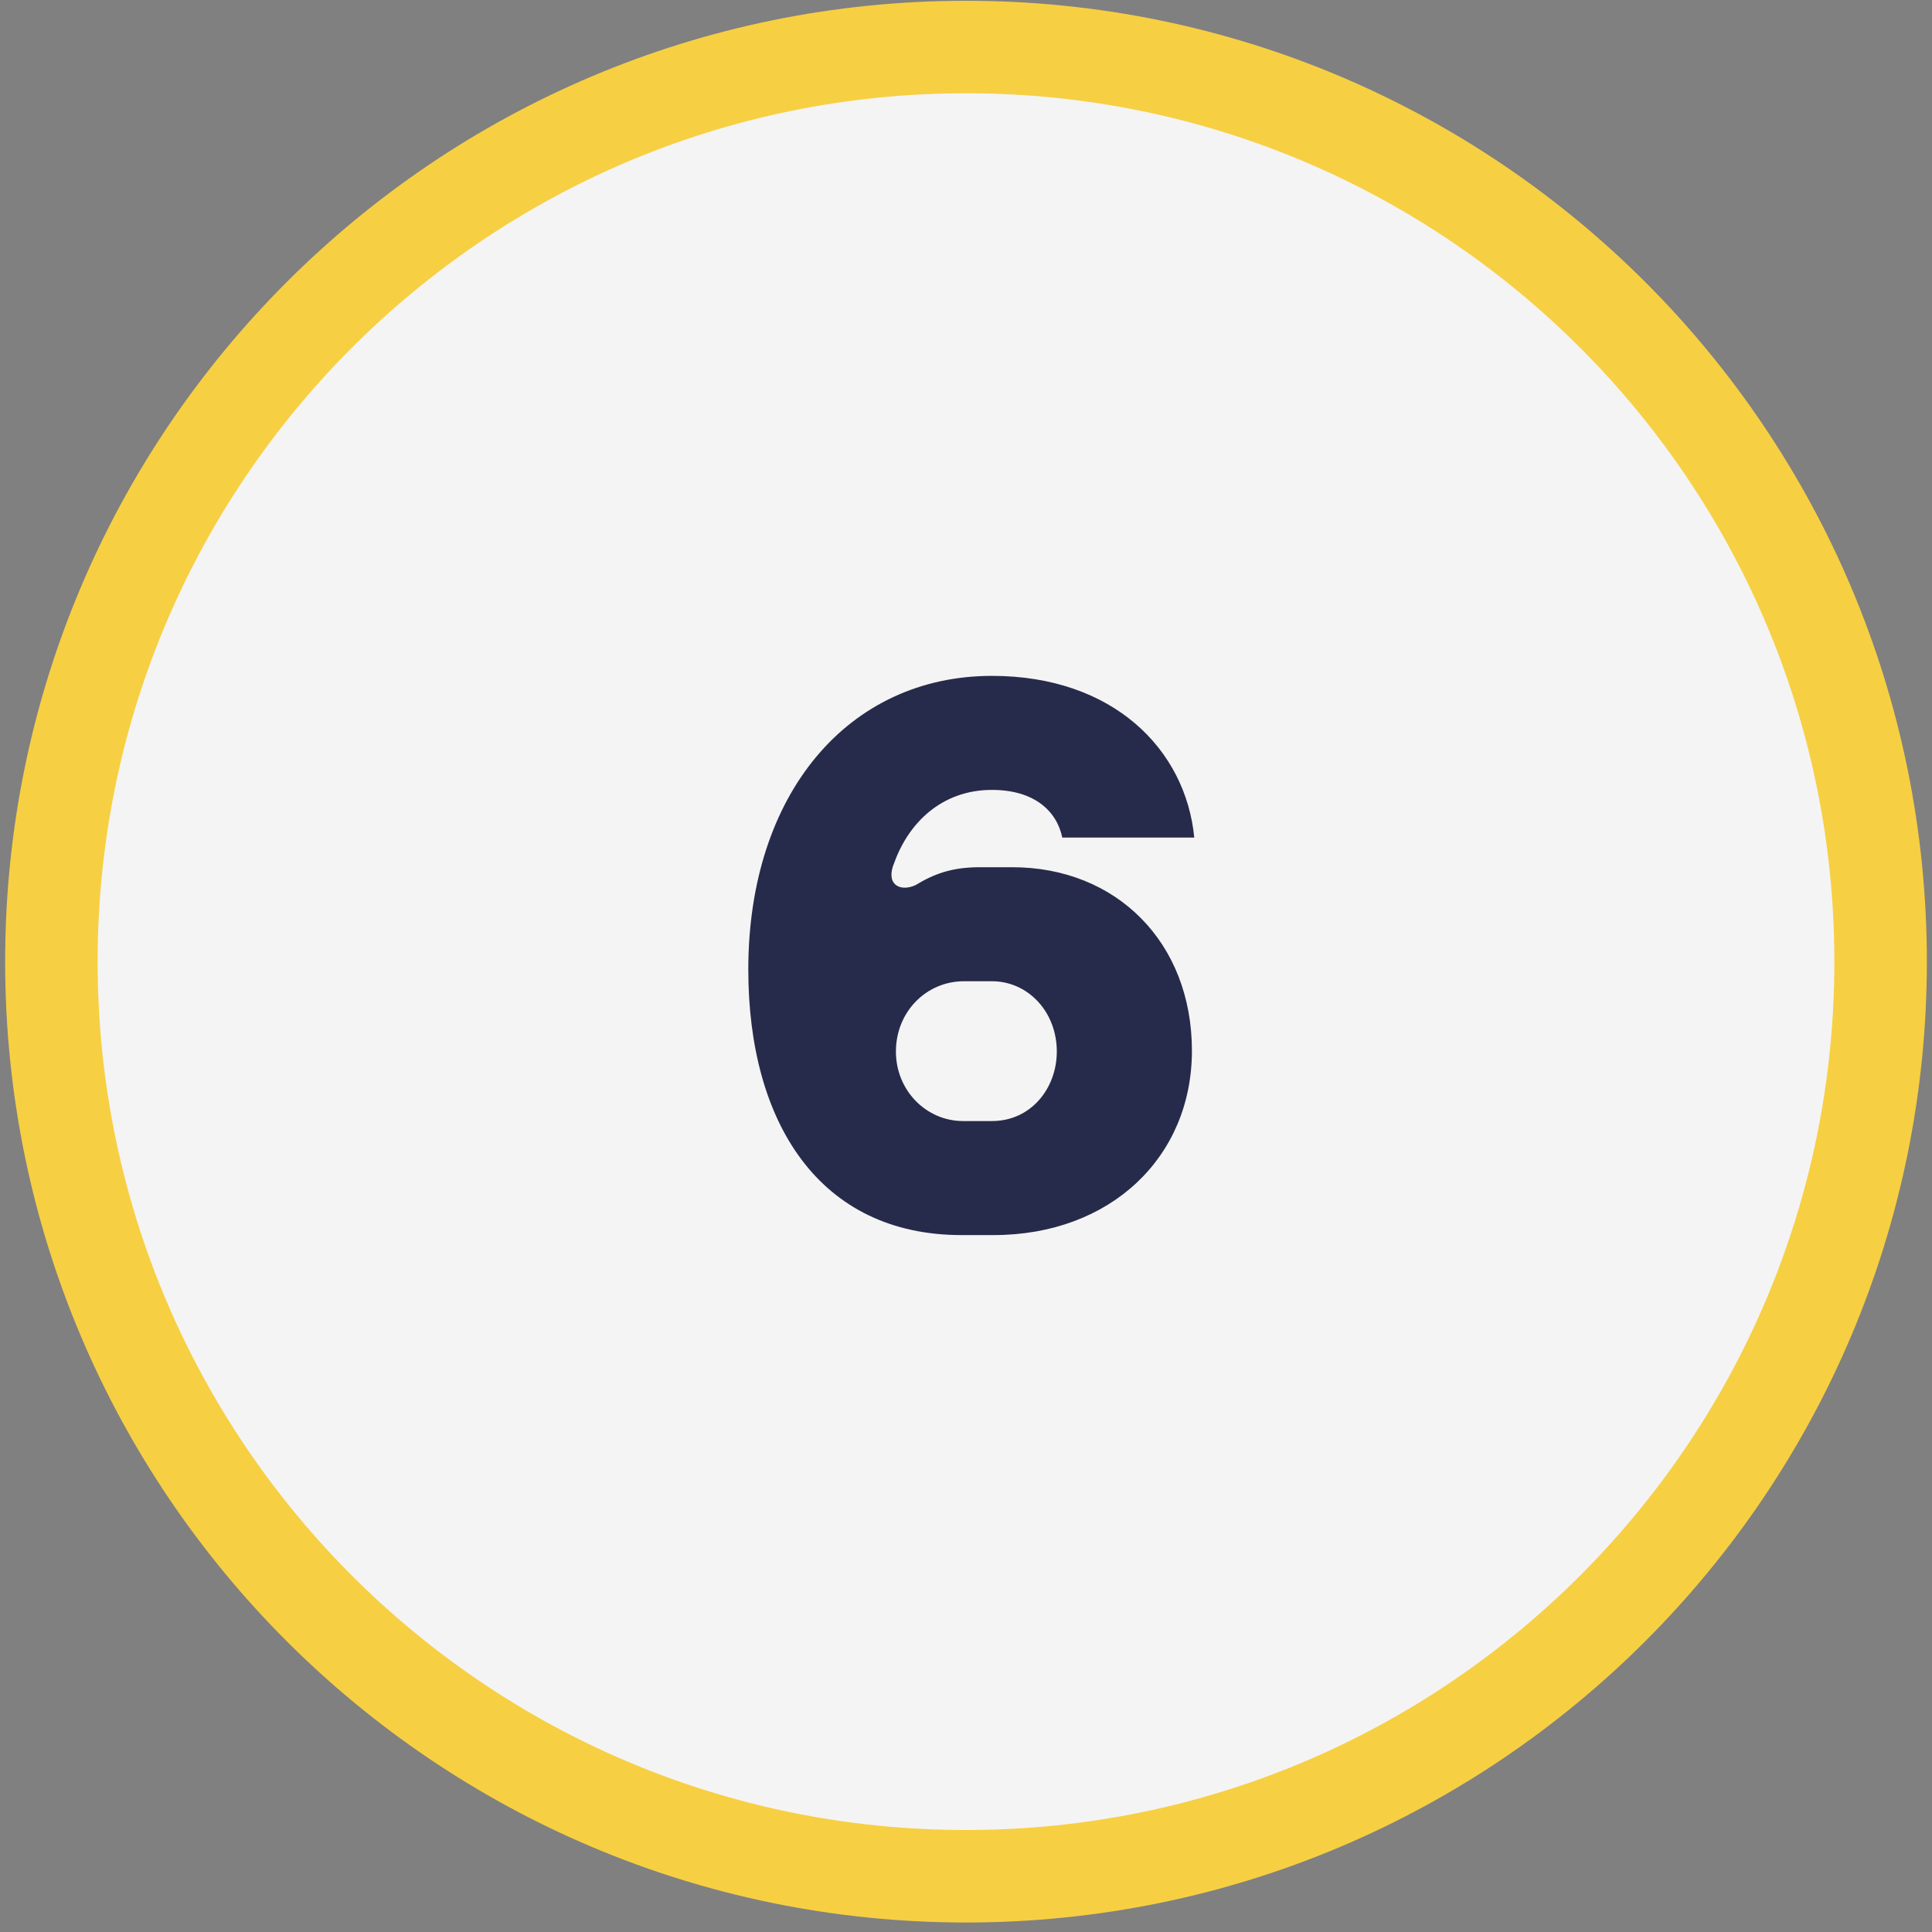
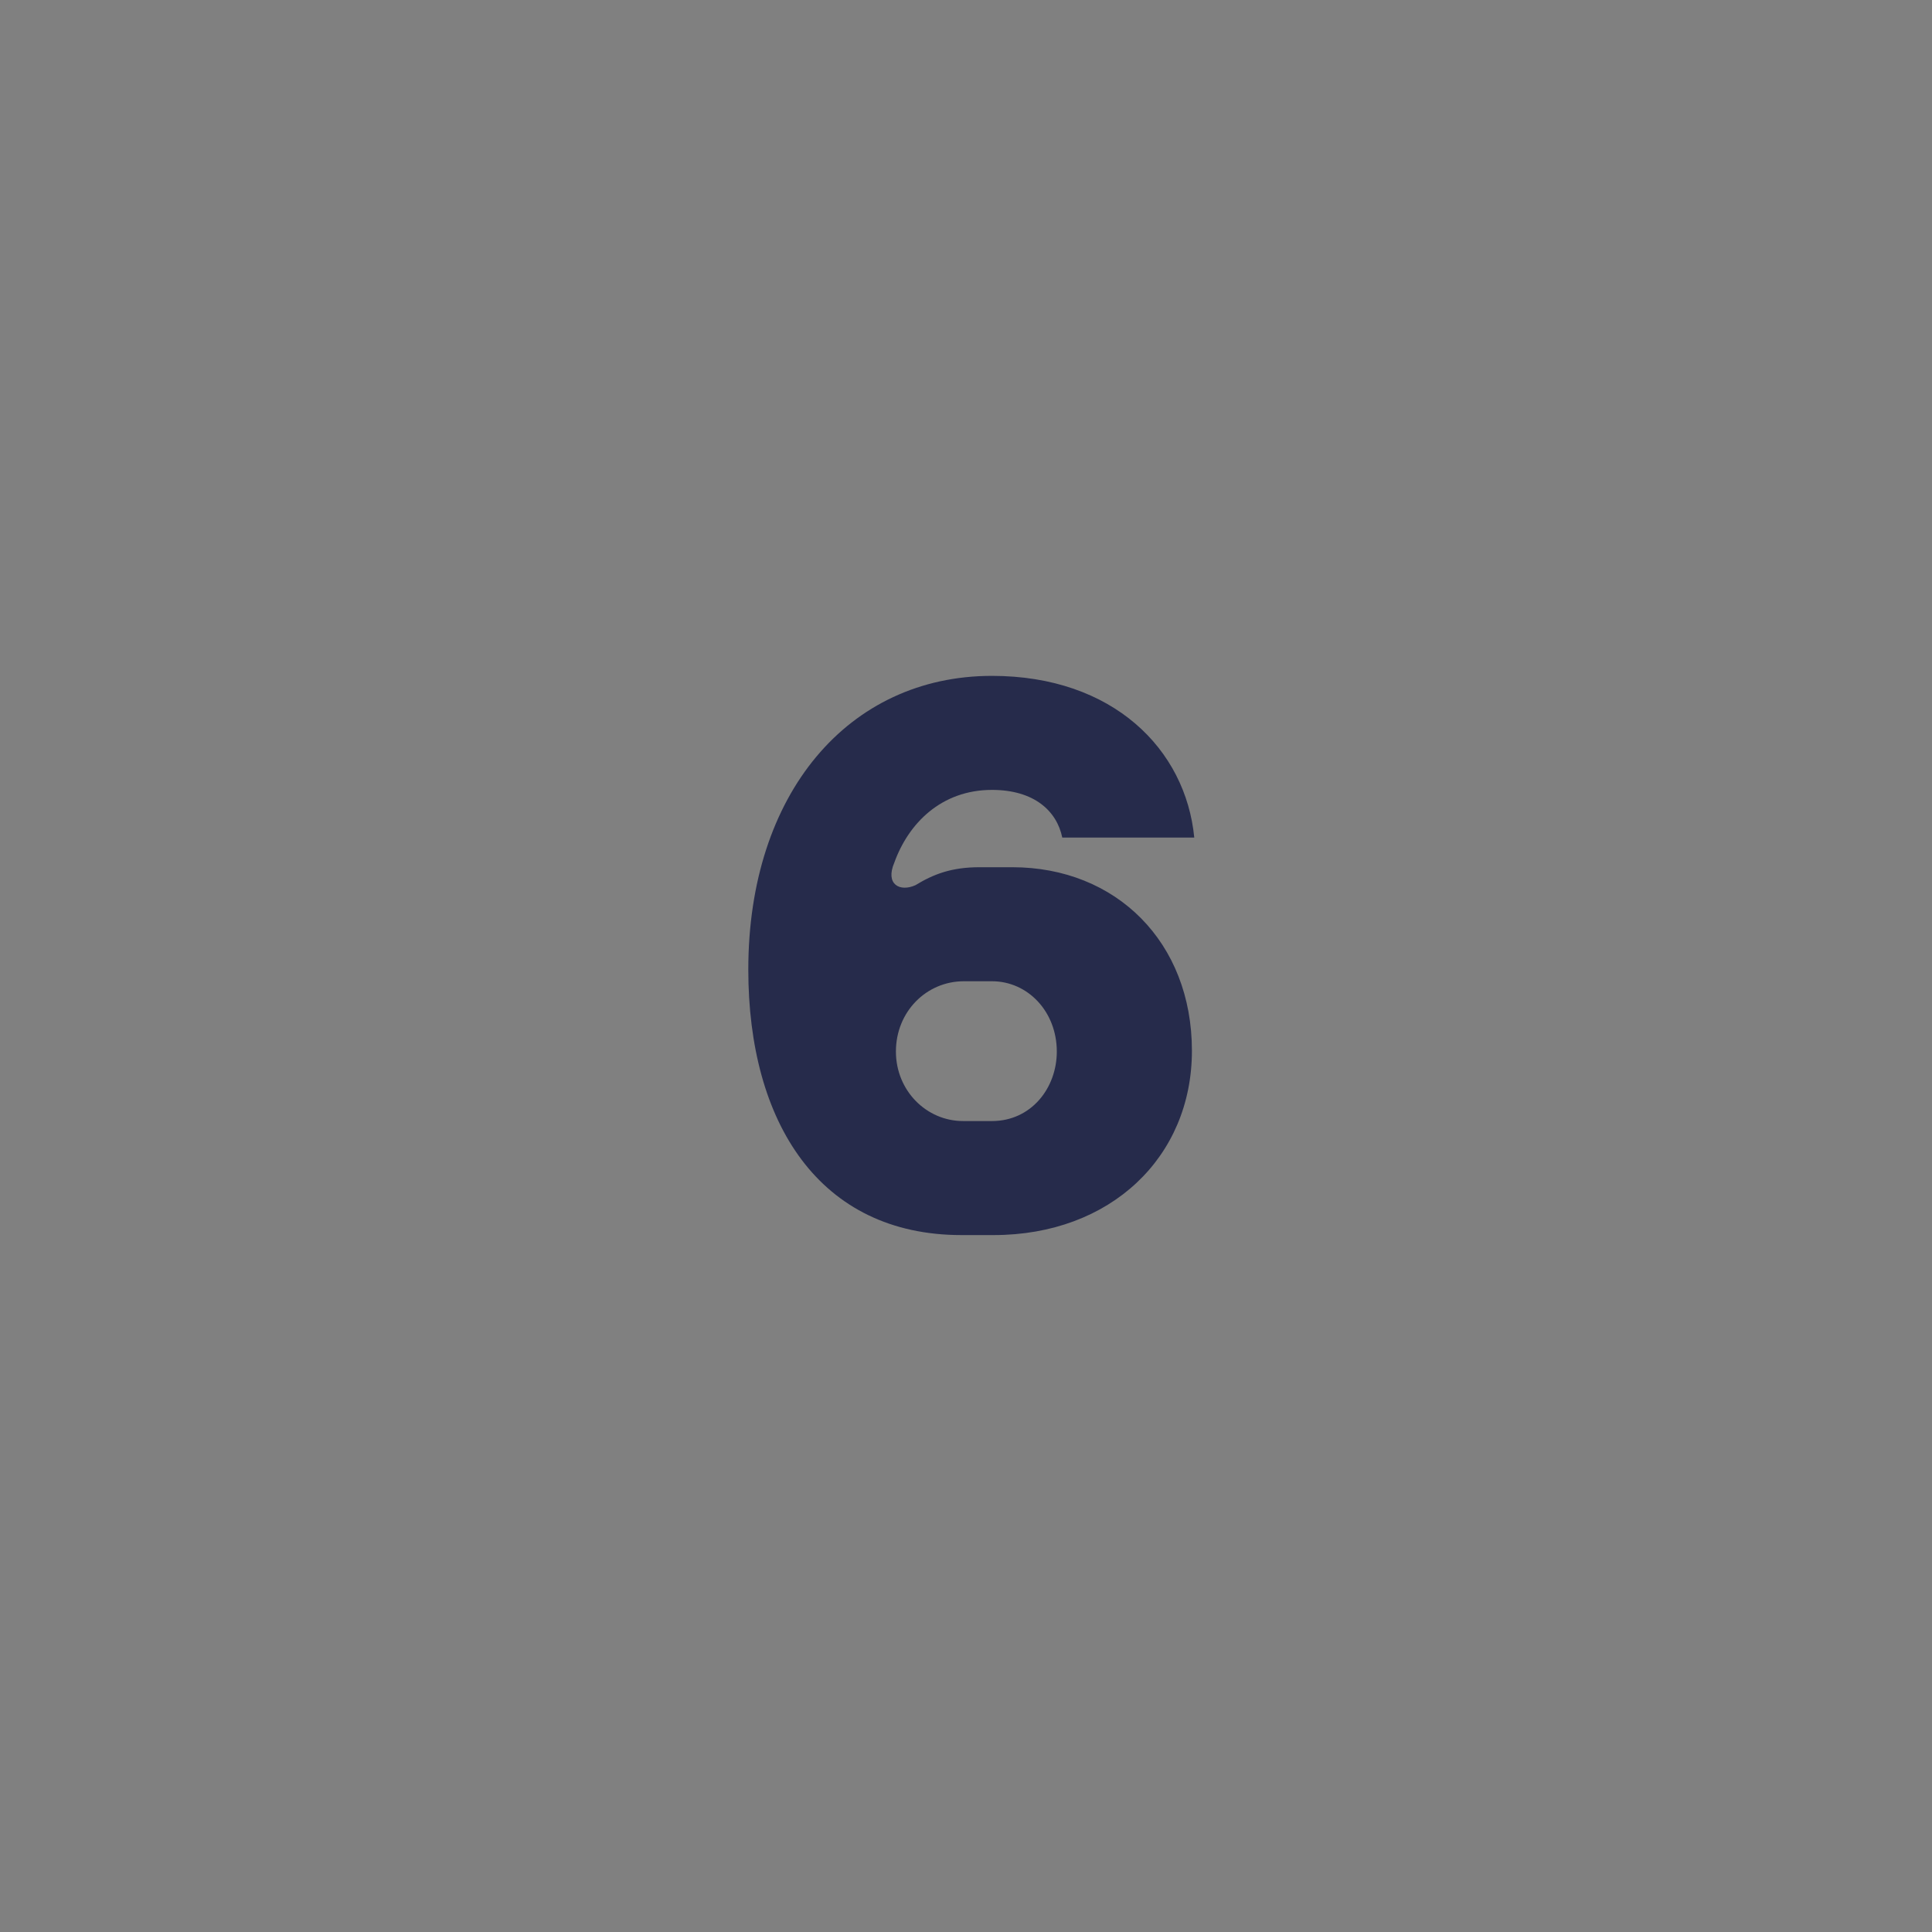
<svg xmlns="http://www.w3.org/2000/svg" width="188" height="188" fill="none">
  <rect width="100%" height="100%" fill="#808080" stroke="none" />
-   <path fill="#F4F4F4" stroke="#F7CF42" stroke-miterlimit="10" stroke-width="9" d="M94 182.576c49.153 0 89-39.846 89-89 0-49.153-39.847-89-89-89-49.154 0-89 39.847-89 89 0 49.154 39.846 89 89 89Z" />
  <path fill="#262B4B" d="M98.504 84.388c10.108 0 17.48 7.296 17.48 17.86 0 10.336-7.904 17.936-19.304 17.936h-3.116c-13.832 0-20.748-10.944-20.748-25.84 0-17.1 9.728-28.576 23.712-28.576 11.78 0 18.848 7.144 19.684 15.732h-12.844c-.532-2.584-2.736-4.636-6.84-4.636-4.94 0-8.132 3.268-9.5 7.068-.912 2.128.532 2.888 2.052 2.204 1.748-1.064 3.496-1.748 6.232-1.748h3.192Zm-1.976 24.7c3.8 0 6.308-3.192 6.308-6.764 0-3.876-2.812-6.84-6.308-6.84h-2.736c-3.648 0-6.612 2.964-6.612 6.84 0 3.8 2.964 6.764 6.536 6.764h2.812Z" />
</svg>